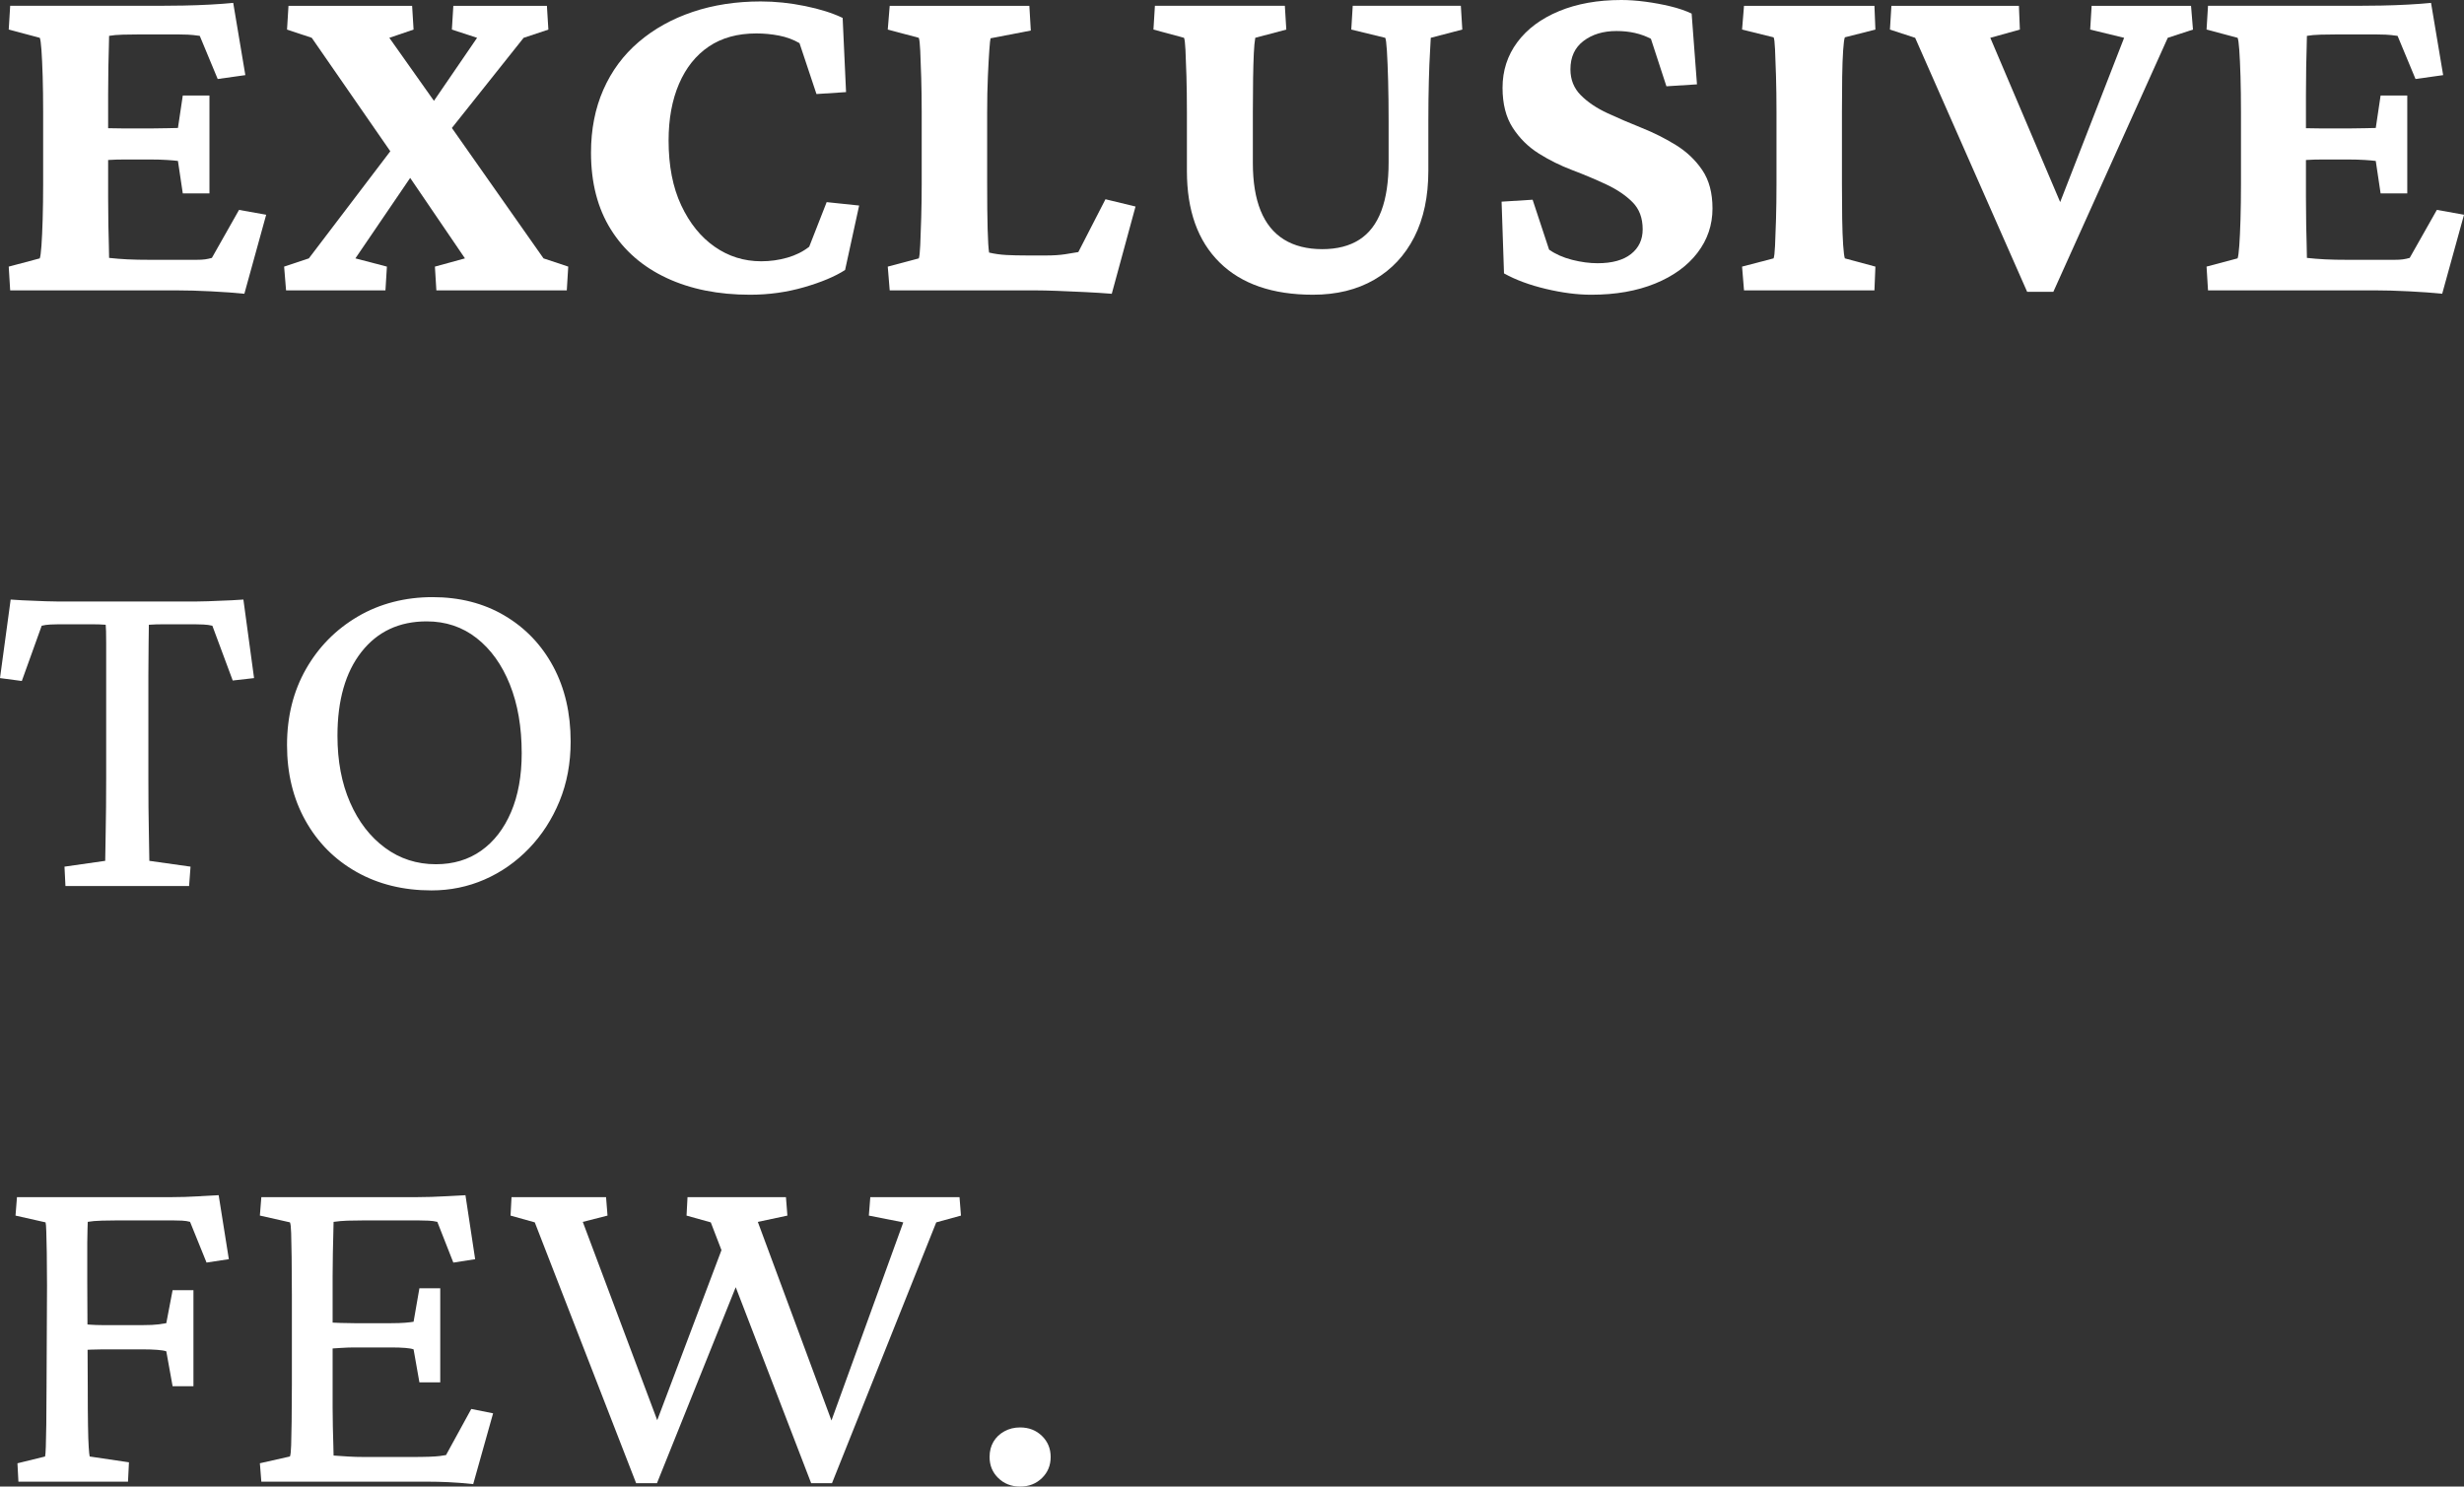
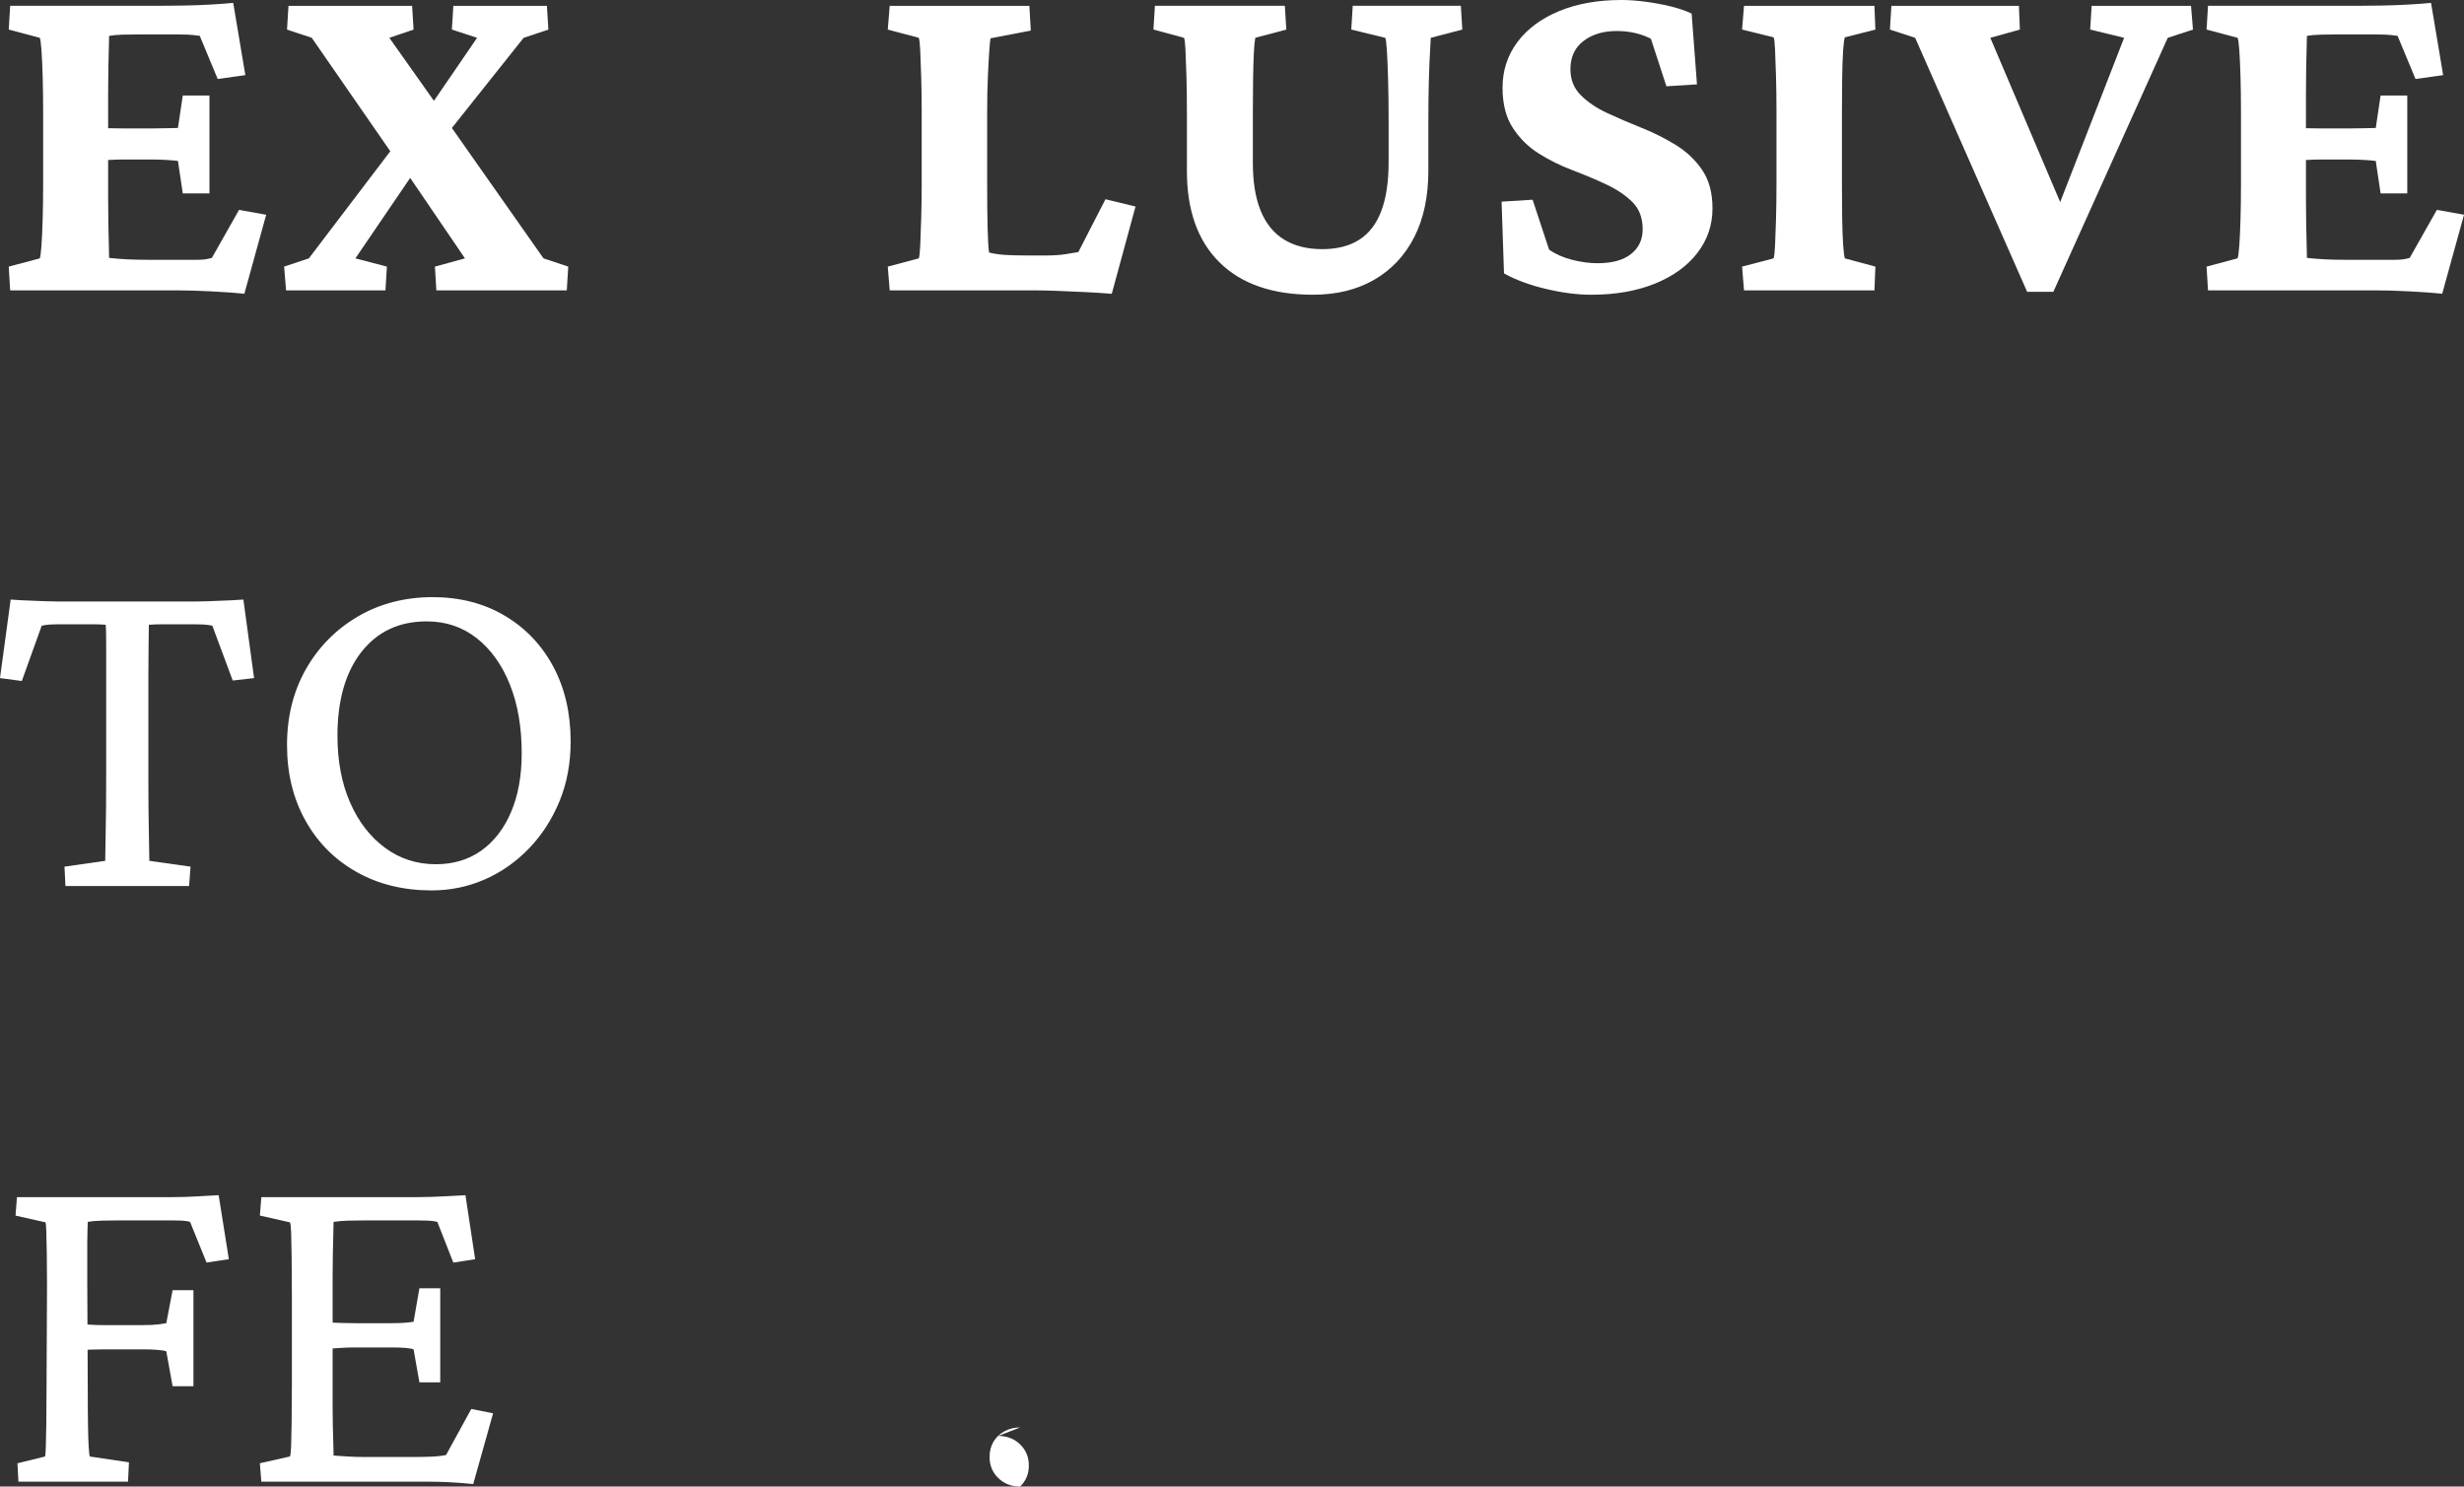
<svg xmlns="http://www.w3.org/2000/svg" id="Ebene_2" data-name="Ebene 2" viewBox="0 0 3061.41 1847.33">
  <rect x="0" y="0" width="3061.41" height="1847.33" fill="#333333" stroke="none" />
  <defs>
    <style>
      .cls-1 {
        fill: #fff;
      }
    </style>
  </defs>
  <g id="Ebene_1-2" data-name="Ebene 1">
    <g>
      <path class="cls-1" d="M53.01,272.59c-.41,13.45-.9,24.4-1.51,32.83-.6,8.43-1.31,13.65-2.11,15.66l-38.55,10.24,1.81,29.52h207.23c12.44,0,26.6.39,42.47,1.2,15.86.79,29.61,1.81,41.26,3.01l27.11-98.19-33.73-6.02-33.73,59.64c-2.82.8-5.63,1.41-8.43,1.81-2.82.4-6.63.6-11.45.6h-55.42c-12.05,0-21.99-.2-29.82-.6-7.83-.4-15.36-1-22.59-1.81,0-3.61-.11-8.84-.3-15.66-.21-6.83-.41-15.26-.6-25.3-.21-10.04-.3-21.49-.3-34.34v-46.34c.2-.01.4-.03.6-.04,6.02-.4,12.65-.6,19.88-.6h31.93c7.63,0,14.55.2,20.78.6,6.22.4,10.74.8,13.55,1.2l6.02,40.36h33.13v-121.69h-33.13l-6.02,40.36c-2.82,0-7.33.1-13.55.3-6.23.2-13.16.3-20.78.3h-31.93c-7.23,0-13.86-.1-19.88-.3-.21,0-.4-.01-.6-.02v-41.24c0-13.25.1-24.9.3-34.94.2-10.04.4-18.27.6-24.7.2-6.43.3-11.04.3-13.86,4.41-.8,10.14-1.31,17.17-1.51,7.02-.2,14.35-.3,21.99-.3h45.78c4.41,0,8.73.1,12.95.3,4.22.2,9.13.7,14.76,1.51l22.29,53.61,34.34-4.82-15.06-89.76c-8.04.8-17.58,1.51-28.61,2.11-11.05.6-22.19,1-33.43,1.2-11.25.2-21.08.3-29.52.3H12.65l-1.81,29.52,38.55,10.24c.8,1.61,1.51,6.63,2.11,15.06.6,8.43,1.1,19.38,1.51,32.83.4,13.45.6,28.41.6,44.88v88.55c0,16.06-.21,30.82-.6,44.28Z" />
      <polygon class="cls-1" points="353.01 331.32 355.42 360.84 478.91 360.84 480.72 331.32 441.56 321.08 509.63 221.08 577.7 321.08 540.36 331.32 542.16 360.84 704.21 360.84 706.02 331.32 675.29 321.08 561.44 159.03 650.6 46.99 681.32 36.75 679.51 7.23 563.25 7.23 561.44 36.75 592.76 46.99 539.15 125.3 483.73 46.99 513.85 36.75 512.04 7.23 358.43 7.23 356.62 36.75 387.35 46.99 484.93 187.95 383.73 321.08 353.01 331.32" />
-       <path class="cls-1" d="M828.3,345.48c29.71,13.86,64.25,20.78,103.61,20.78,23.29,0,45.68-3.12,67.17-9.34,21.48-6.22,38.45-13.35,50.9-21.39l17.47-80.12-40.36-4.22-21.69,55.42c-7.64,6.02-16.67,10.54-27.11,13.55-10.45,3.01-21.29,4.52-32.53,4.52-21.29,0-40.57-6.02-57.83-18.07-17.27-12.05-31.13-29.22-41.57-51.51-10.45-22.29-15.66-49.1-15.66-80.42,0-26.91,4.31-50.4,12.95-70.48,8.63-20.08,20.98-35.54,37.05-46.39,16.06-10.84,35.74-16.26,59.04-16.26,9.64,0,19.07.9,28.31,2.71,9.23,1.81,17.67,4.92,25.3,9.34l21.08,63.25,36.75-2.41-4.22-92.17c-12.45-6.02-28.01-10.94-46.69-14.76-18.67-3.82-37.05-5.72-55.12-5.72-30.53,0-58.64,4.32-84.34,12.95-25.71,8.63-48.1,21.08-67.17,37.35-19.08,16.26-33.73,36.04-43.98,59.34-10.24,23.29-15.36,49.4-15.36,78.31,0,37.35,8.23,69.18,24.7,95.48,16.46,26.3,39.55,46.39,69.28,60.24Z" />
      <path class="cls-1" d="M1339.75,313.25c-4.42.8-9.94,1.71-16.57,2.71-6.63,1-14.36,1.51-23.19,1.51h-23.49c-10.04,0-18.78-.2-26.2-.6-7.43-.4-14.56-1.41-21.39-3.01-.81-4.82-1.41-14.46-1.81-28.92-.41-14.46-.6-33.33-.6-56.63v-88.55c0-16.47.3-31.43.9-44.88.6-13.45,1.2-24.4,1.81-32.83s1.1-13.25,1.51-14.46l50-9.64-1.81-30.72h-173.49l-2.41,29.52,38.55,10.24c.8,2.01,1.4,7.43,1.81,16.26.4,8.84.8,19.98,1.21,33.43.4,13.45.6,27.81.6,43.07v88.55c0,14.46-.21,28.51-.6,42.17-.41,13.65-.81,25-1.21,34.04-.41,9.04-1.01,14.56-1.81,16.57l-38.55,10.24,2.41,29.52h181.93c6.42,0,15.16.19,26.2.6,11.04.39,22.59.9,34.64,1.51,12.05.6,23.09,1.29,33.13,2.11l29.52-108.43-37.35-9.04-33.73,65.66Z" />
      <path class="cls-1" d="M1680.71,7.23l-1.81,29.52,42.17,10.24c.8,1.2,1.51,6.63,2.11,16.26s1.1,22.09,1.51,37.35c.4,15.26.6,31.93.6,50v51.2c0,24.1-3.01,44.18-9.04,60.24-6.02,16.06-15.17,28.01-27.41,35.84-12.25,7.83-27.62,11.75-46.08,11.75s-34.74-4.02-47.59-12.05c-12.86-8.03-22.49-19.98-28.92-35.84-6.43-15.86-9.64-35.64-9.64-59.34v-62.65c0-15.66.1-29.72.3-42.17.2-12.45.5-22.89.9-31.32.4-8.43,1-14.86,1.81-19.28l38.55-10.24-1.81-29.52h-161.44l-1.81,29.52,37.95,10.24c.8,1.61,1.4,6.53,1.81,14.76.4,8.23.8,19.08,1.21,32.53.4,13.45.6,28.61.6,45.48v72.89c0,49,13.55,86.85,40.66,113.55,27.11,26.71,65.76,40.06,115.96,40.06,29.31,0,54.71-6.22,76.2-18.67,21.48-12.45,38.05-30.12,49.7-53.01,11.64-22.89,17.47-50.4,17.47-82.53v-61.45c0-18.07.2-34.64.6-49.7.4-15.06.9-27.51,1.51-37.35.6-9.84.9-15.36.9-16.57l39.16-10.24-1.81-29.52h-134.34Z" />
      <path class="cls-1" d="M2082.51,180.42c-13.25-8.23-27.41-15.36-42.47-21.39-15.06-6.02-29.32-12.15-42.77-18.37-13.45-6.22-24.5-13.65-33.13-22.29-8.63-8.63-12.95-19.38-12.95-32.23,0-15.26,5.42-27.01,16.26-35.24,10.84-8.23,24.5-12.35,40.96-12.35s30.32,3.21,42.77,9.64l19.28,59.04,37.95-2.41-6.63-87.95c-7.63-3.61-16.47-6.63-26.51-9.04s-20.38-4.32-31.02-5.72c-10.64-1.41-20.58-2.11-29.82-2.11-29.32,0-55.12,4.62-77.41,13.86-22.29,9.24-39.56,22.09-51.81,38.55-12.25,16.47-18.37,35.34-18.37,56.63,0,20.08,4.22,36.65,12.65,49.7,8.43,13.05,19.17,23.69,32.23,31.93,13.05,8.23,27.01,15.16,41.87,20.78,14.86,5.62,28.92,11.55,42.17,17.77,13.25,6.22,24.1,13.55,32.53,21.99,8.43,8.43,12.65,19.68,12.65,33.73,0,12.85-4.82,23.09-14.46,30.72-9.64,7.63-23.49,11.45-41.57,11.45-10.04,0-20.58-1.41-31.63-4.22-11.04-2.81-20.58-7.03-28.61-12.65l-20.48-62.05-38.55,2.41,3.01,89.16c14.46,8.03,31.82,14.46,52.11,19.28,20.28,4.82,39.06,7.23,56.32,7.23,30.12,0,56.53-4.63,79.22-13.86,22.69-9.24,40.26-21.99,52.71-38.25,12.45-16.26,18.67-34.64,18.67-55.12,0-19.28-4.22-35.14-12.65-47.59s-19.28-22.79-32.53-31.02Z" />
      <path class="cls-1" d="M2288.83,95.48c.2-13.45.6-24.5,1.21-33.13.6-8.63,1.31-13.96,2.11-15.96l37.95-9.64-1.2-29.52h-162.05l-2.41,29.52,39.16,9.64c.8,1.2,1.41,6.22,1.81,15.06.4,8.84.8,19.98,1.2,33.43.4,13.45.6,28.41.6,44.88v88.55c0,16.06-.2,30.82-.6,44.28-.4,13.45-.8,24.4-1.2,32.83-.4,8.43-1,13.65-1.81,15.66l-39.16,10.24,2.41,29.52h162.05l1.2-29.52-37.95-10.24c-.8-2.41-1.51-7.93-2.11-16.57-.6-8.63-1-19.58-1.21-32.83s-.3-27.71-.3-43.37v-88.55c0-16.06.1-30.82.3-44.28Z" />
      <polygon class="cls-1" points="2598.77 7.23 2596.96 36.75 2639.13 46.99 2559.68 251.13 2472.87 46.99 2509.61 36.75 2508.41 7.23 2349.98 7.23 2348.17 36.75 2379.49 46.99 2518.65 362.65 2551.18 362.65 2693.35 46.99 2724.67 36.75 2722.26 7.23 2598.77 7.23" />
      <path class="cls-1" d="M3027.68,260.84l-33.73,59.64c-2.81.8-5.62,1.41-8.43,1.81-2.81.4-6.63.6-11.45.6h-55.42c-12.05,0-21.99-.2-29.82-.6-7.83-.4-15.36-1-22.59-1.81,0-3.61-.1-8.84-.3-15.66-.2-6.83-.4-15.26-.6-25.3-.2-10.04-.3-21.49-.3-34.34v-46.34c.2-.01.4-.03.6-.04,6.02-.4,12.65-.6,19.88-.6h31.93c7.63,0,14.56.2,20.78.6,6.22.4,10.74.8,13.55,1.2l6.02,40.36h33.13v-121.69h-33.13l-6.02,40.36c-2.81,0-7.33.1-13.55.3-6.22.2-13.15.3-20.78.3h-31.93c-7.23,0-13.85-.1-19.88-.3-.21,0-.4-.01-.6-.02v-41.24c0-13.25.1-24.9.3-34.94.2-10.04.4-18.27.6-24.7.2-6.43.3-11.04.3-13.86,4.42-.8,10.14-1.31,17.17-1.51,7.03-.2,14.36-.3,21.99-.3h45.78c4.42,0,8.73.1,12.95.3,4.22.2,9.14.7,14.76,1.51l22.29,53.61,34.34-4.82-15.06-89.76c-8.03.8-17.57,1.51-28.61,2.11-11.04.6-22.19,1-33.43,1.2-11.25.2-21.08.3-29.52.3h-185.54l-1.81,29.52,38.55,10.24c.8,1.61,1.51,6.63,2.11,15.06s1.1,19.38,1.51,32.83c.4,13.45.6,28.41.6,44.88v88.55c0,16.06-.2,30.82-.6,44.28-.4,13.45-.9,24.4-1.51,32.83-.6,8.43-1.31,13.65-2.11,15.66l-38.55,10.24,1.81,29.52h207.23c12.45,0,26.61.39,42.47,1.2,15.86.79,29.62,1.81,41.26,3.01l27.11-98.19-33.73-6.02Z" />
      <path class="cls-1" d="M287.65,745.96c-5.03.2-9.94.4-14.76.6-4.82.2-9.64.4-14.46.6-4.82.2-9.64.3-14.46.3H71.69c-4.82,0-9.74-.1-14.76-.3-5.02-.2-9.94-.4-14.76-.6-4.82-.2-9.64-.4-14.46-.6-4.82-.2-9.64-.5-14.46-.9L0,842.64l27.11,3.61,24.7-68.67c3.21-.8,6.82-1.31,10.84-1.51,4.01-.2,7.63-.3,10.84-.3h40.06c6.63,0,12.54.2,17.77.6.4,3.21.6,10.74.6,22.59v167.77c0,25.7-.21,47.89-.6,66.57-.41,18.67-.6,30.82-.6,36.45l-50.6,7.23,1.2,24.1h153.61l1.81-24.1-51.2-7.23c0-5.62-.21-17.77-.6-36.45-.41-18.67-.6-40.86-.6-66.57v-126.5c0-15.66.1-29.42.3-41.26.2-11.85.3-19.38.3-22.59,5.62-.4,11.84-.6,18.67-.6h37.95c3.21,0,6.93.1,11.14.3,4.22.2,7.93.7,11.14,1.51l25.3,68.07,26.51-3.01-13.25-97.59c-4.82.4-9.74.7-14.76.9Z" />
      <path class="cls-1" d="M626.8,764.93c-25.9-15.26-55.72-22.89-89.46-22.89s-65.47,8.03-92.77,24.1c-27.31,16.06-48.79,37.85-64.46,65.36-15.66,27.51-23.49,58.94-23.49,94.28s7.63,66.67,22.89,93.97c15.26,27.31,36.45,48.59,63.55,63.85,27.11,15.26,58.13,22.89,93.07,22.89,23.29,0,45.28-4.52,65.96-13.55,20.68-9.04,39.05-21.89,55.12-38.55,16.06-16.67,28.71-36.24,37.95-58.73,9.23-22.49,13.85-47.19,13.85-74.1,0-35.34-7.23-66.47-21.69-93.37-14.46-26.91-34.64-47.99-60.54-63.25ZM634.93,1009.21c-8.84,20.68-21.19,36.65-37.05,47.89-15.87,11.24-34.64,16.87-56.32,16.87-23.7,0-44.78-6.83-63.25-20.48-18.48-13.65-32.94-32.43-43.37-56.32-10.45-23.9-15.66-51.51-15.66-82.83,0-44.18,9.94-78.92,29.82-104.22,19.88-25.3,46.88-37.95,81.02-37.95,23.69,0,44.37,6.93,62.05,20.78,17.67,13.86,31.42,33.03,41.26,57.53,9.83,24.5,14.76,53.01,14.76,85.54,0,28.11-4.42,52.51-13.25,73.19Z" />
      <path class="cls-1" d="M249.7,1486.49c-7.03.4-13.66.7-19.88.9-6.23.2-12.35.3-18.37.3H21.08l-1.81,22.89,37.35,8.43c.4,1.2.7,5.02.9,11.45.2,6.43.4,15.16.6,26.2.2,11.04.3,24.6.3,40.66l-.6,127.11c0,18.07-.11,33.23-.3,45.48-.21,12.25-.41,21.59-.6,28.01-.21,6.43-.51,10.44-.9,12.05l-34.34,8.43,1.2,22.89h136.14l1.2-24.1-48.79-7.23c-.41-1.61-.81-5.42-1.2-11.45-.41-6.02-.71-15.06-.9-27.11-.21-12.05-.3-27.51-.3-46.39l-.22-47.68c1.66-.08,3.24-.15,4.74-.21,5.02-.2,9.53-.3,13.55-.3h50.6c6.82,0,12.75.2,17.77.6,5.02.4,8.73,1,11.14,1.81l7.83,43.37h25.9v-119.28h-25.9l-7.83,40.96c-2.01.4-5.33.9-9.94,1.51-4.62.6-10.95.9-18.98.9h-50.6c-5.23,0-10.54-.2-15.96-.6-.84-.06-1.65-.12-2.47-.19l-.24-52.22v-49.4c0-6.83.1-12.45.3-16.87.2-4.42.3-7.43.3-9.04,4.41-.8,10.34-1.31,17.77-1.51,7.42-.2,14.16-.3,20.18-.3h66.87c4.41,0,8.53.1,12.35.3,3.81.2,7.12.7,9.94,1.51l20.48,50.6,27.71-4.22-12.65-79.52c-7.64.4-14.96.8-21.99,1.2Z" />
      <path class="cls-1" d="M554.21,1808.17c-2.01.4-4.62.8-7.83,1.2-3.22.4-7.64.7-13.25.9-5.63.2-12.86.3-21.69.3h-58.43c-7.64,0-14.56-.2-20.78-.6-6.23-.4-12.15-.8-17.77-1.2,0-2.41-.11-6.83-.3-13.25-.21-6.43-.41-13.75-.6-21.99-.21-8.23-.3-16.37-.3-24.4v-73.44c3.53-.22,6.95-.44,10.24-.66,6.02-.4,11.64-.6,16.87-.6h45.78c6.82,0,12.65.2,17.47.6,4.82.4,8.23,1,10.24,1.81l7.23,40.96h25.9v-116.87h-25.9l-7.23,41.57c-2.01.4-5.42.8-10.24,1.21-4.82.4-10.65.6-17.47.6h-45.78c-5.23,0-10.84-.1-16.87-.3-3.29-.11-6.71-.25-10.24-.42v-57.11c0-9.64.1-19.28.3-28.92.2-9.64.4-18.17.6-25.6.2-7.43.3-11.95.3-13.55,5.62-.8,11.34-1.31,17.17-1.51,5.82-.2,12.55-.3,20.18-.3h68.07c4.41,0,8.63.1,12.65.3,4.01.2,7.63.7,10.84,1.51l19.88,50.6,27.11-4.22-12.05-79.52c-7.64.4-15.06.8-22.29,1.2-7.23.4-13.96.7-20.18.9-6.23.2-12.15.3-17.77.3h-193.37l-1.81,22.89,37.35,8.43c.8,1.61,1.3,6.02,1.51,13.25.2,7.23.4,17.17.6,29.82.2,12.65.3,28.01.3,46.08v113.25c0,17.67-.11,32.73-.3,45.18-.21,12.45-.41,22.29-.6,29.52-.21,7.23-.71,11.85-1.51,13.86l-37.35,8.43,1.81,22.89h206.62c8.03,0,16.57.19,25.6.6,9.04.39,19.37,1.2,31.02,2.41l24.7-87.95-27.11-5.42-31.33,57.23Z" />
-       <polygon class="cls-1" points="1081.31 1487.7 1079.51 1510.59 1122.28 1519.02 1033.05 1765.23 941.56 1518.42 978.3 1510.59 976.5 1487.7 854.21 1487.7 853 1510.59 883.12 1519.02 896.4 1553.52 816.58 1764.87 724.09 1518.42 754.81 1510.59 753 1487.7 635.54 1487.7 634.33 1510.59 664.45 1519.02 790.35 1843.11 816.26 1843.11 914.11 1599.57 1007.82 1843.11 1033.72 1843.11 1163.24 1519.02 1193.96 1510.59 1192.16 1487.7 1081.31 1487.7" />
-       <path class="cls-1" d="M1267.46,1773.84c-7.23,0-13.76,1.61-19.58,4.82-5.83,3.21-10.35,7.53-13.55,12.95-3.22,5.42-4.82,11.75-4.82,18.98,0,10.44,3.61,19.18,10.84,26.2,7.23,7.02,16.26,10.54,27.11,10.54s19.88-3.52,27.11-10.54c7.23-7.03,10.84-15.76,10.84-26.2s-3.61-19.18-10.84-26.2c-7.23-7.03-16.27-10.54-27.11-10.54Z" />
+       <path class="cls-1" d="M1267.46,1773.84c-7.23,0-13.76,1.61-19.58,4.82-5.83,3.21-10.35,7.53-13.55,12.95-3.22,5.42-4.82,11.75-4.82,18.98,0,10.44,3.61,19.18,10.84,26.2,7.23,7.02,16.26,10.54,27.11,10.54c7.23-7.03,10.84-15.76,10.84-26.2s-3.61-19.18-10.84-26.2c-7.23-7.03-16.27-10.54-27.11-10.54Z" />
    </g>
  </g>
</svg>